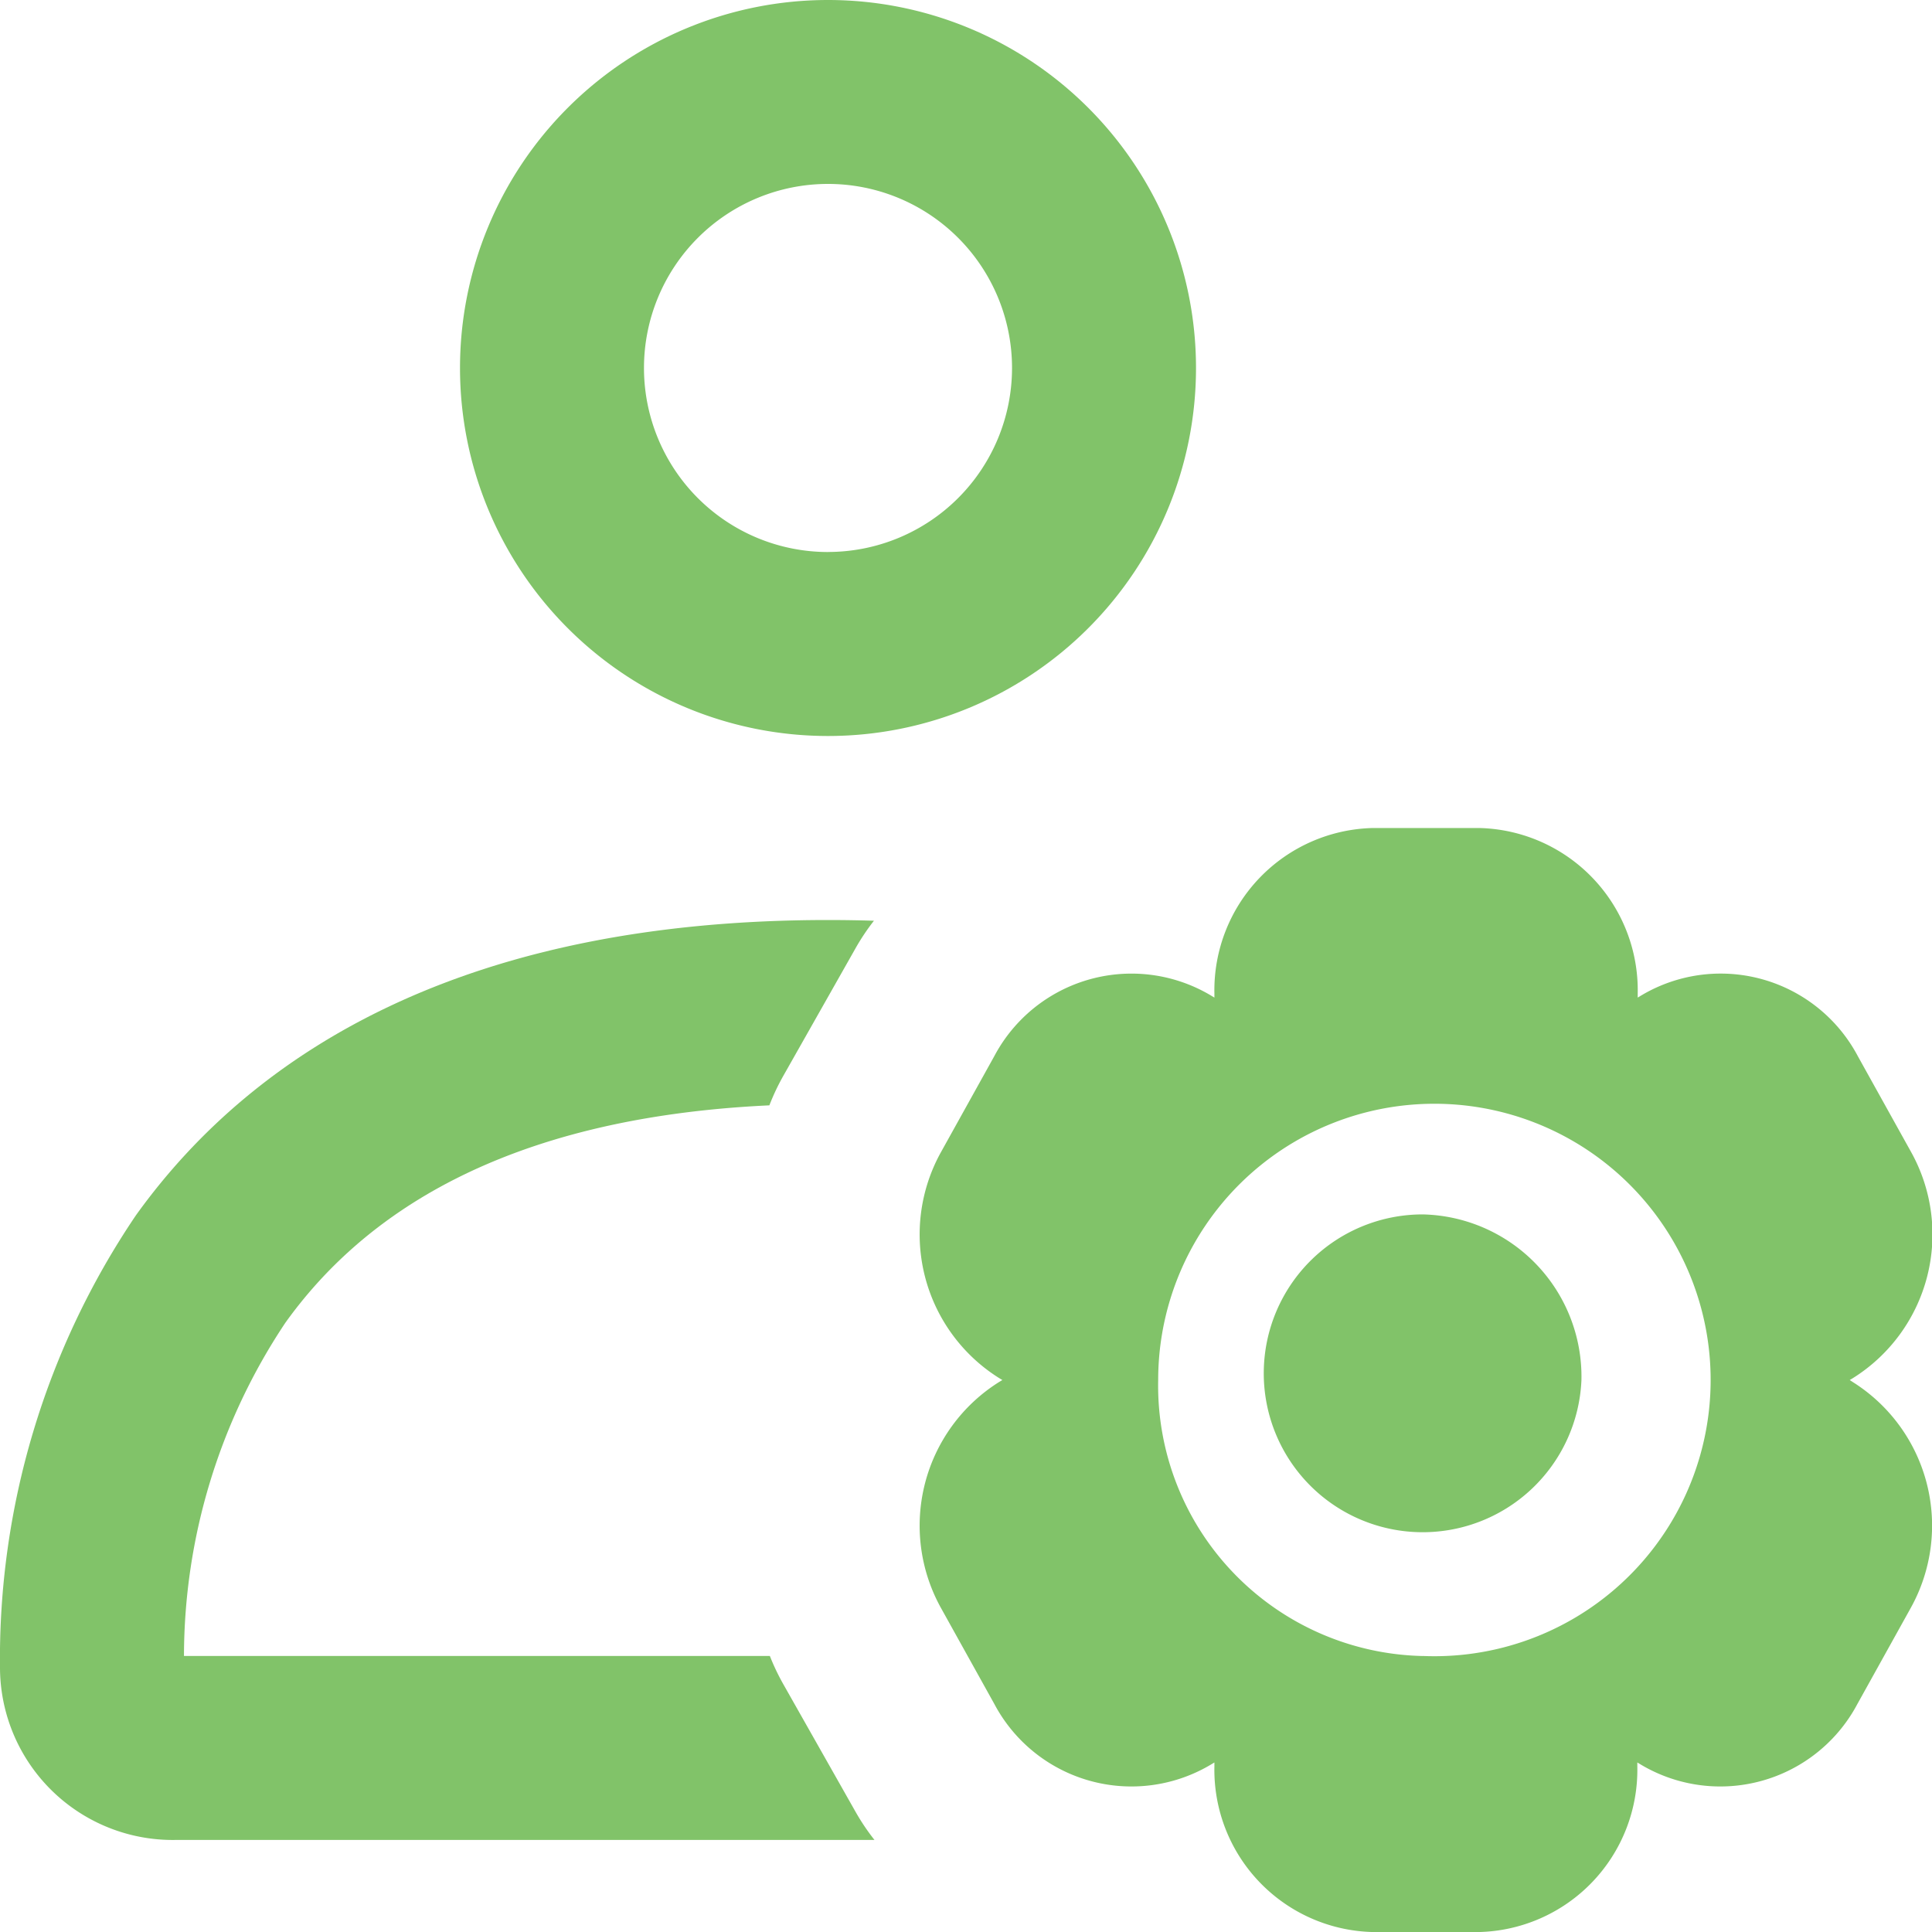
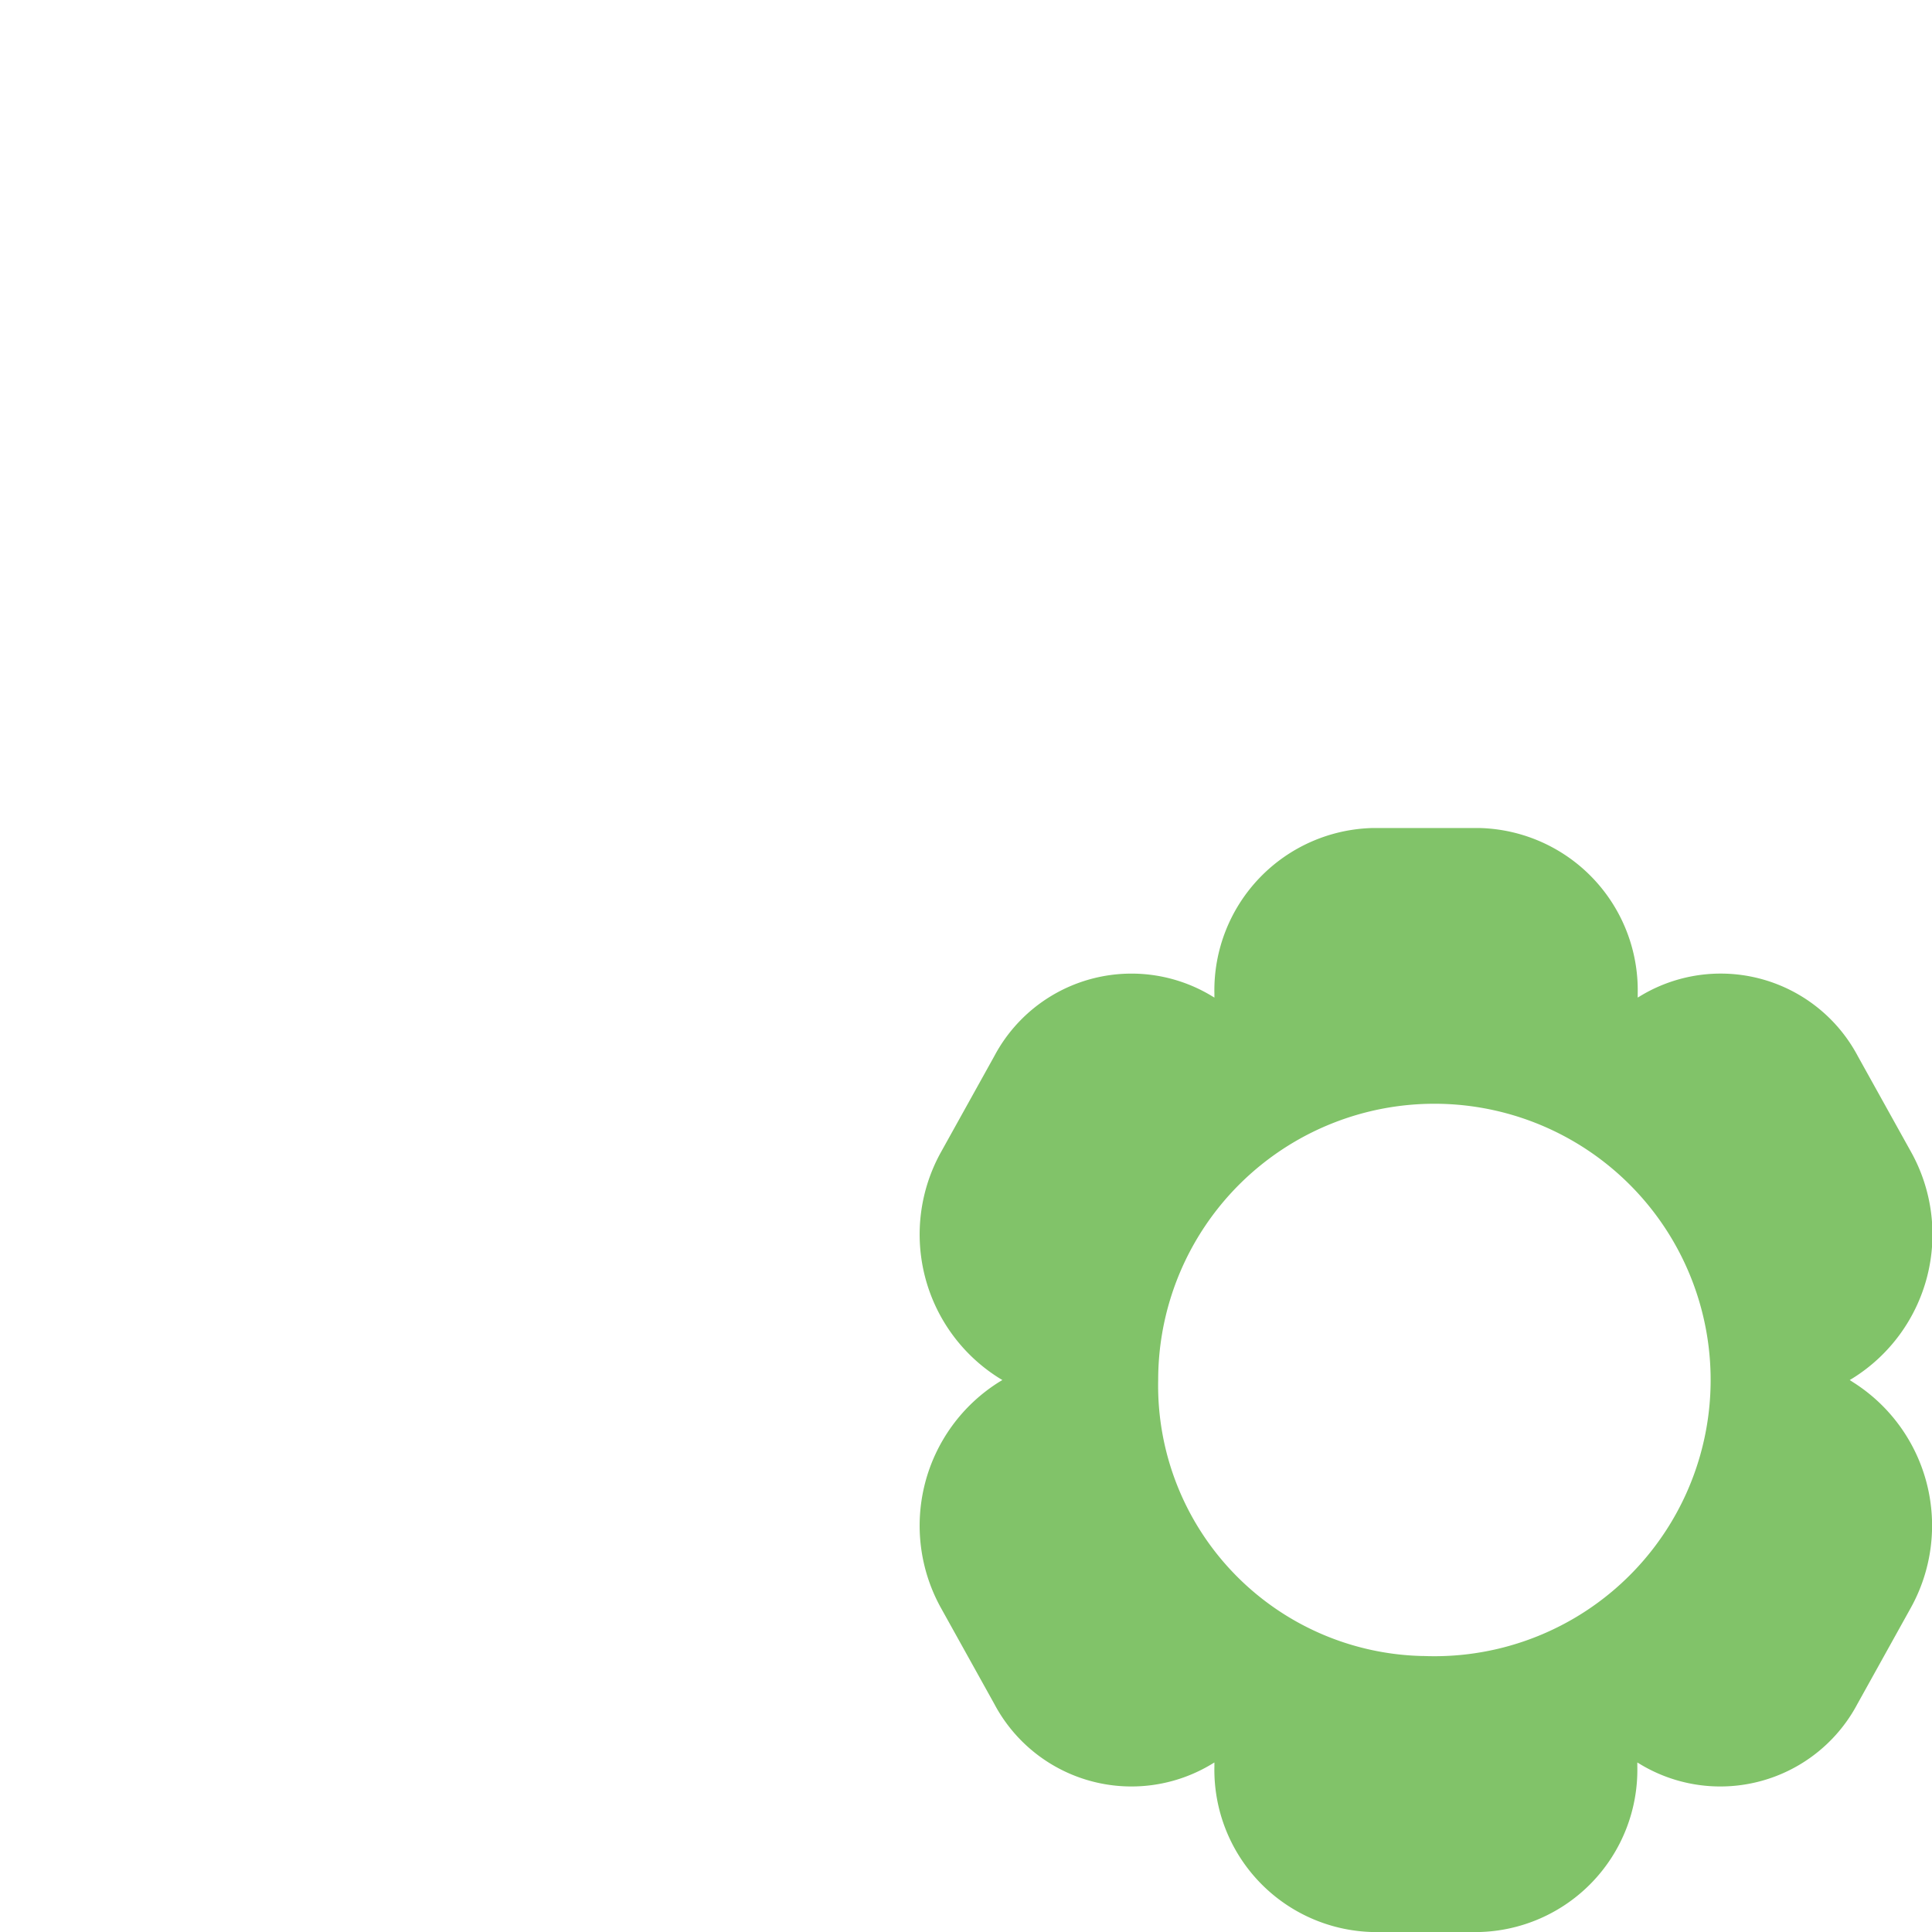
<svg xmlns="http://www.w3.org/2000/svg" id="operations" width="40" height="40" viewBox="0 0 40 40">
-   <path id="Path_771" data-name="Path 771" d="M15.119,15.238A7.619,7.619,0,1,0,7.5,7.619,7.619,7.619,0,0,0,15.119,15.238Zm0-3.81a3.81,3.81,0,1,0-3.81-3.81A3.81,3.81,0,0,0,15.119,11.429Z" transform="translate(2.024)" fill="#81c369" fill-rule="evenodd" />
-   <path id="Path_772" data-name="Path 772" d="M2.813,21.115C5.316,17.625,9.75,15,17.143,15q.484,0,.951.015a4.6,4.6,0,0,0-.381.57l-1.494,2.639a4.673,4.673,0,0,0-.29.613c-5.586.261-8.463,2.327-10.02,4.5a12.462,12.462,0,0,0-2.1,6.9H15.939a4.646,4.646,0,0,0,.279.585l1.494,2.639a4.62,4.62,0,0,0,.393.585H3.645A3.577,3.577,0,0,1,0,30.493,16.382,16.382,0,0,1,2.813,21.115Z" transform="translate(0 4.048)" fill="#81c369" />
-   <path id="Path_773" data-name="Path 773" d="M27.181,23.229A3.29,3.29,0,1,1,23.894,19.8,3.36,3.36,0,0,1,27.181,23.229Z" transform="translate(5.561 5.343)" fill="#81c369" />
  <path id="Path_774" data-name="Path 774" d="M34.309,24.969a3.511,3.511,0,0,1,1.2,4.684l-1.1,1.98a3.213,3.213,0,0,1-4.49,1.255l-.068-.041v.082a3.36,3.36,0,0,1-3.287,3.429H24.381a3.36,3.36,0,0,1-3.286-3.429v-.082l-.068.041a3.213,3.213,0,0,1-4.49-1.255l-1.1-1.979a3.511,3.511,0,0,1,1.2-4.684l.068-.041-.068-.041a3.51,3.51,0,0,1-1.2-4.683l1.1-1.98a3.214,3.214,0,0,1,4.49-1.255l.068.041v-.082A3.36,3.36,0,0,1,24.381,13.5h2.191a3.36,3.36,0,0,1,3.287,3.429v.082l.068-.041a3.213,3.213,0,0,1,4.49,1.255l1.1,1.979a3.511,3.511,0,0,1-1.2,4.684l-.068.041Zm-8.9,5.673a5.719,5.719,0,1,0-5.478-5.714A5.6,5.6,0,0,0,25.407,30.643Z" transform="translate(4.048 3.643)" fill="#81c369" fill-rule="evenodd" />
</svg>